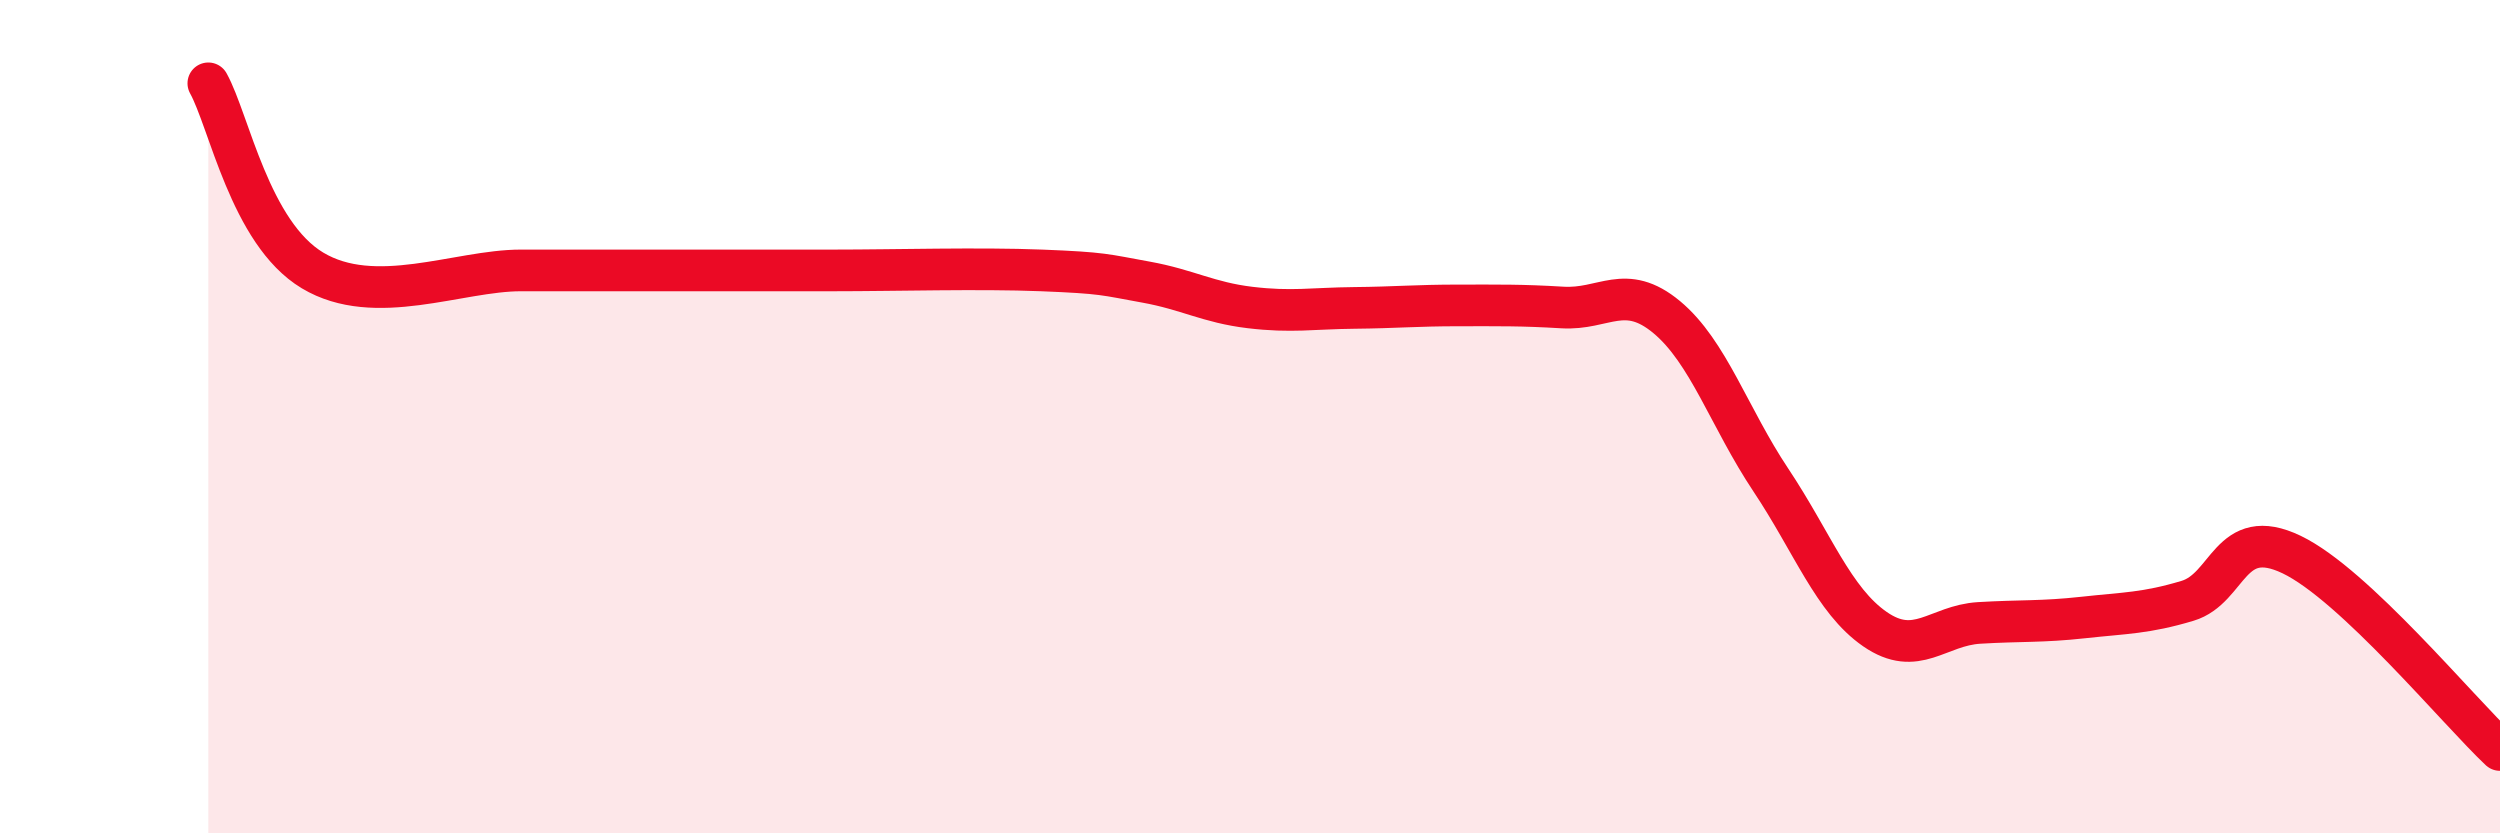
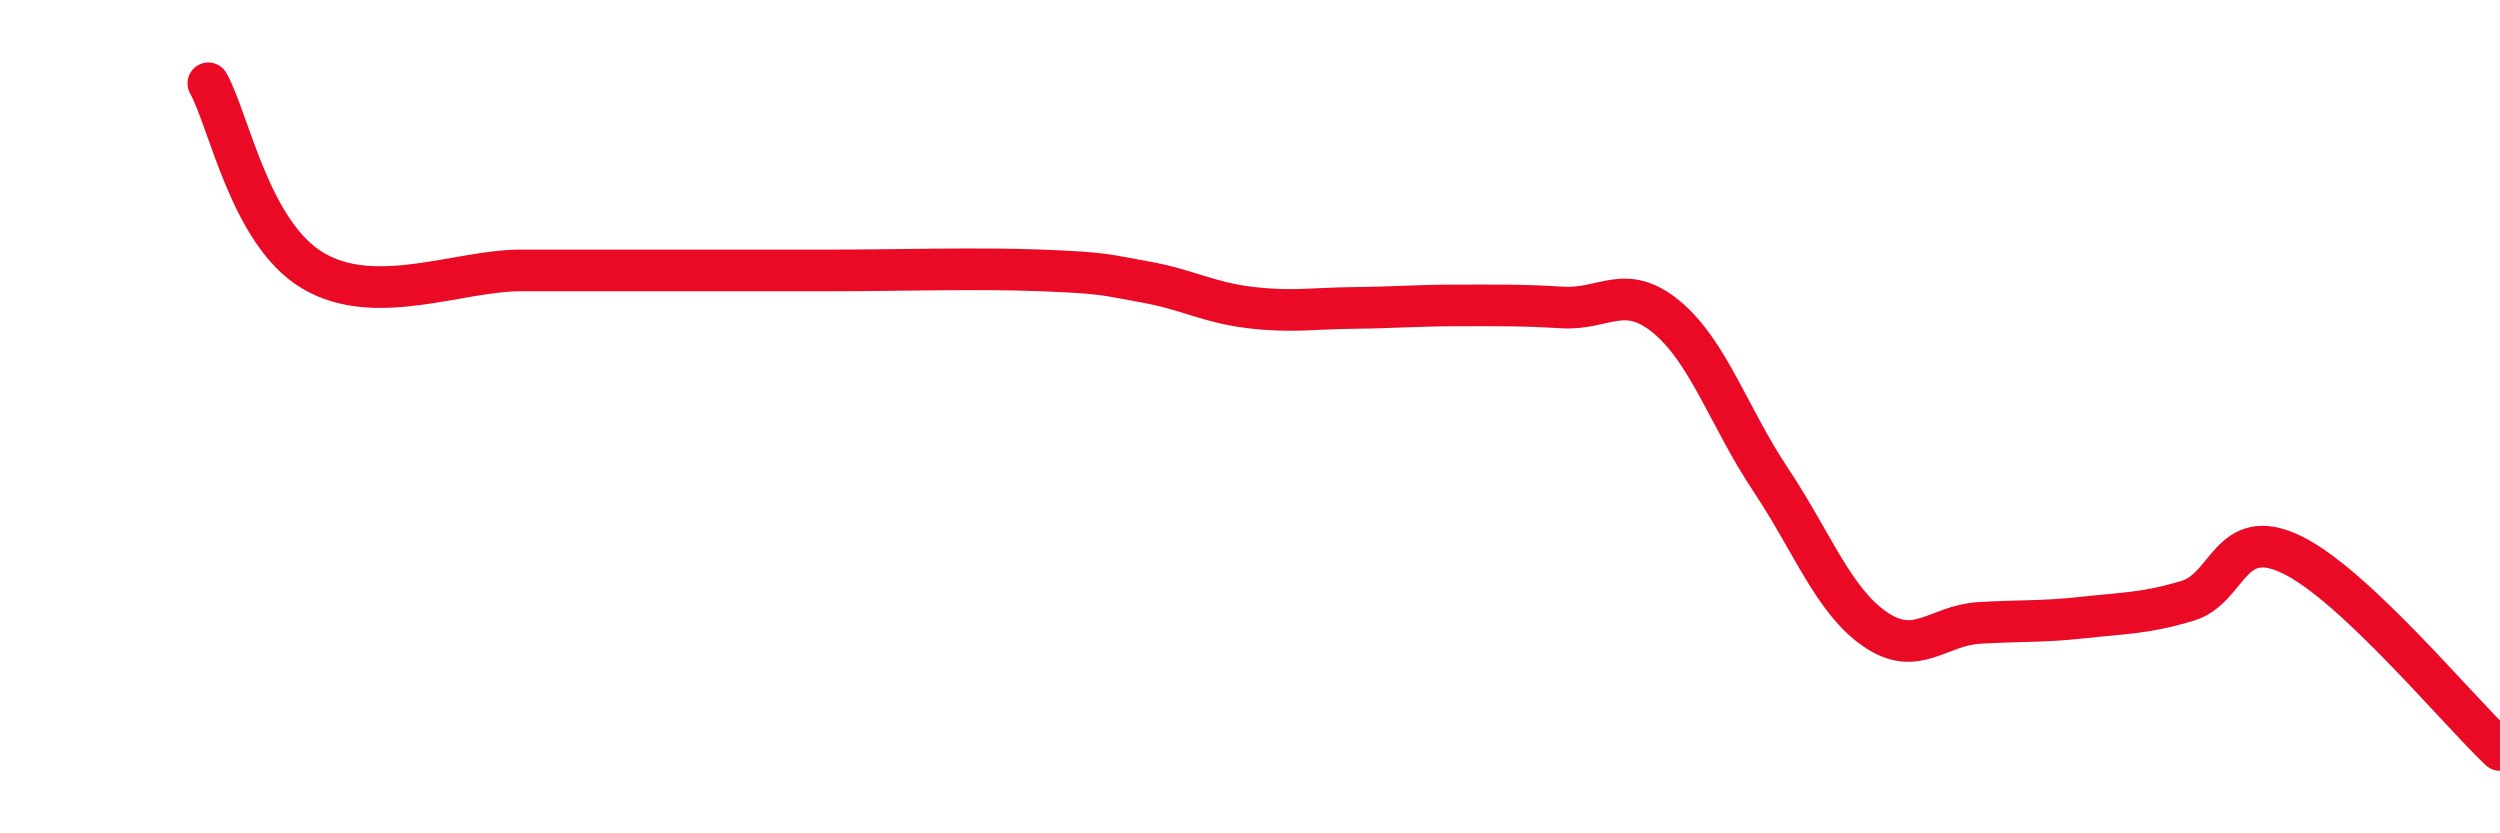
<svg xmlns="http://www.w3.org/2000/svg" width="60" height="20" viewBox="0 0 60 20">
-   <path d="M 5,2 C 5.5,2.9 6,5.59 7.5,6.49 C 9,7.39 11,6.49 12.5,6.49 C 14,6.49 14,6.49 15,6.49 C 16,6.49 16.5,6.49 17.5,6.49 C 18.5,6.49 18.5,6.49 20,6.49 C 21.5,6.49 23.5,6.43 25,6.49 C 26.5,6.55 26.5,6.59 27.5,6.77 C 28.5,6.95 29,7.26 30,7.38 C 31,7.5 31.5,7.4 32.5,7.39 C 33.5,7.38 34,7.33 35,7.33 C 36,7.33 36.5,7.32 37.5,7.38 C 38.5,7.44 39,6.78 40,7.61 C 41,8.44 41.5,10.02 42.5,11.52 C 43.5,13.02 44,14.41 45,15.1 C 46,15.79 46.5,15.01 47.5,14.95 C 48.5,14.89 49,14.93 50,14.82 C 51,14.71 51.5,14.72 52.5,14.42 C 53.5,14.12 53.5,12.59 55,13.31 C 56.5,14.03 59,17.06 60,18L60 20L5 20Z" fill="#EB0A25" opacity="0.1" stroke-linecap="round" stroke-linejoin="round" />
  <path d="M 5,2 C 5.5,2.9 6,5.59 7.5,6.49 C 9,7.39 11,6.49 12.5,6.49 C 14,6.49 14,6.49 15,6.49 C 16,6.49 16.5,6.49 17.5,6.49 C 18.5,6.49 18.5,6.49 20,6.49 C 21.5,6.49 23.5,6.43 25,6.49 C 26.5,6.55 26.5,6.59 27.5,6.77 C 28.5,6.95 29,7.26 30,7.38 C 31,7.5 31.5,7.4 32.5,7.39 C 33.5,7.38 34,7.33 35,7.33 C 36,7.33 36.5,7.32 37.5,7.38 C 38.5,7.44 39,6.78 40,7.61 C 41,8.44 41.5,10.02 42.5,11.52 C 43.5,13.02 44,14.41 45,15.1 C 46,15.79 46.5,15.01 47.5,14.95 C 48.5,14.89 49,14.93 50,14.82 C 51,14.71 51.5,14.72 52.5,14.42 C 53.5,14.12 53.5,12.59 55,13.31 C 56.5,14.03 59,17.06 60,18" stroke="#EB0A25" stroke-width="1" fill="none" stroke-linecap="round" stroke-linejoin="round" />
</svg>